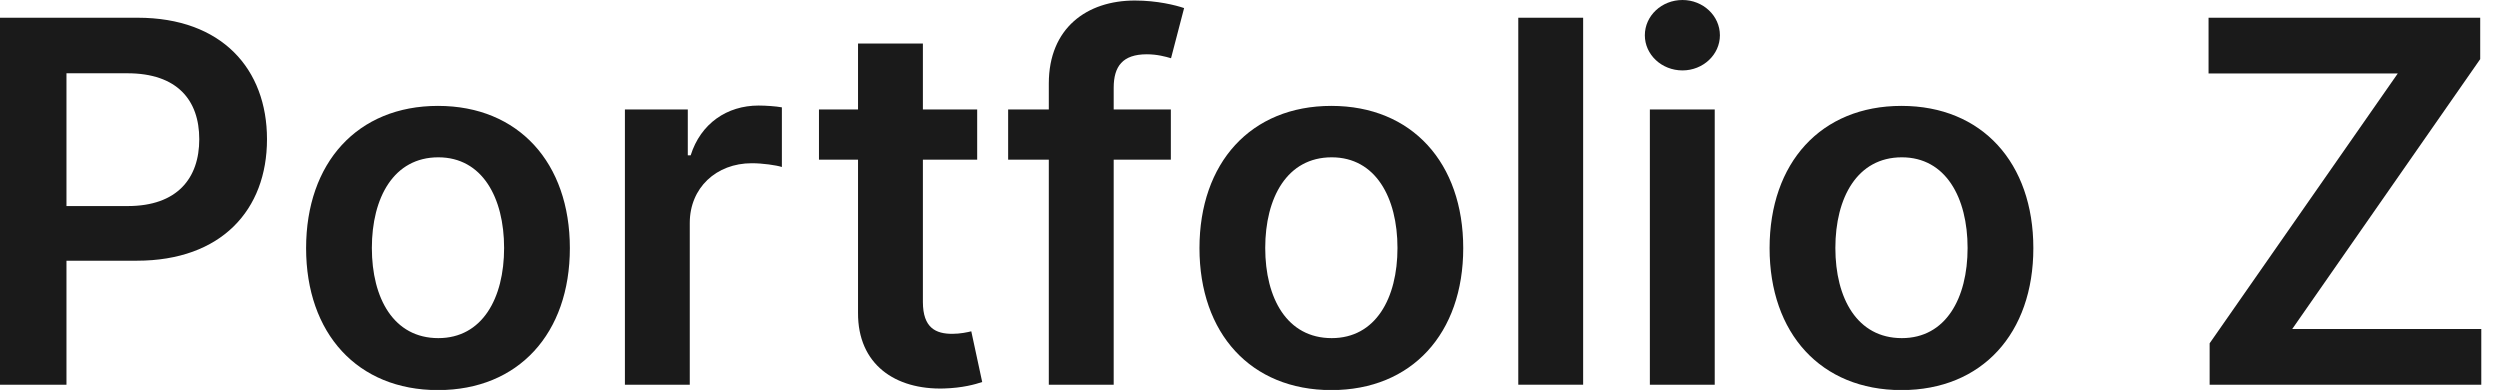
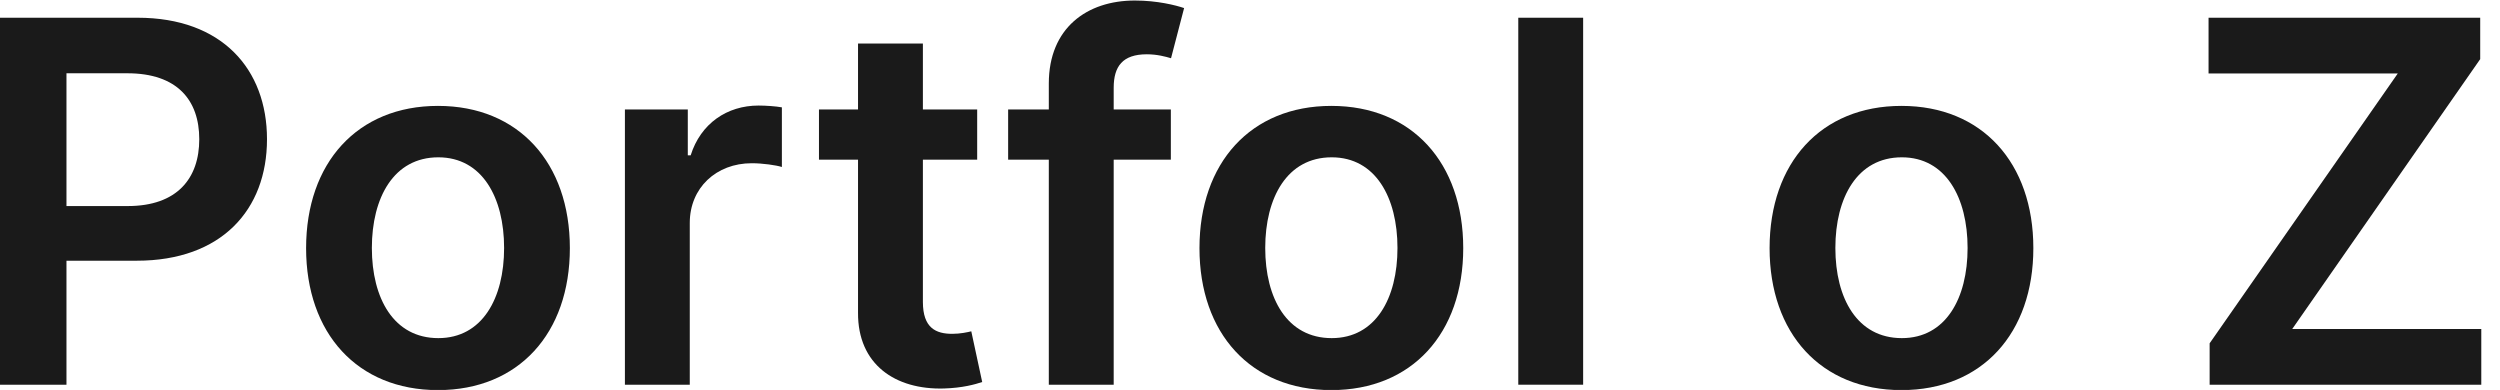
<svg xmlns="http://www.w3.org/2000/svg" width="109" height="17" viewBox="0 0 109 17" fill="none">
  <g clip-path="url(#clip0)">
    <path d="M0 16.773H2.898V11.367H5.961C9.656 11.367 11.641 9.148 11.641 6.07C11.641 3.016 9.68 0.773 6 0.773H0V16.773ZM2.898 8.984V3.195H5.555C7.727 3.195 8.688 4.367 8.688 6.07C8.688 7.773 7.727 8.984 5.57 8.984H2.898Z" fill="#1A1A1A" />
    <path d="M19.096 17.008C22.611 17.008 24.846 14.531 24.846 10.82C24.846 7.102 22.611 4.617 19.096 4.617C15.58 4.617 13.346 7.102 13.346 10.82C13.346 14.531 15.58 17.008 19.096 17.008ZM19.111 14.742C17.166 14.742 16.213 13.008 16.213 10.812C16.213 8.617 17.166 6.859 19.111 6.859C21.025 6.859 21.979 8.617 21.979 10.812C21.979 13.008 21.025 14.742 19.111 14.742Z" fill="#1A1A1A" />
    <path d="M27.246 16.773H30.074V9.719C30.074 8.195 31.223 7.117 32.777 7.117C33.254 7.117 33.848 7.203 34.09 7.281V4.68C33.832 4.633 33.387 4.602 33.074 4.602C31.699 4.602 30.551 5.383 30.113 6.773H29.988V4.773H27.246V16.773Z" fill="#1A1A1A" />
    <path d="M42.605 4.773H40.238V1.898H37.41V4.773H35.707V6.961H37.41V13.633C37.395 15.891 39.035 17 41.16 16.938C41.965 16.914 42.52 16.758 42.824 16.656L42.348 14.445C42.191 14.484 41.871 14.555 41.52 14.555C40.809 14.555 40.238 14.305 40.238 13.164V6.961H42.605V4.773Z" fill="#1A1A1A" />
    <path d="M51.049 4.773H48.557V3.828C48.557 2.891 48.947 2.367 50.002 2.367C50.447 2.367 50.822 2.469 51.057 2.539L51.627 0.352C51.26 0.227 50.455 0.023 49.478 0.023C47.393 0.023 45.728 1.219 45.728 3.641V4.773H43.955V6.961H45.728V16.773H48.557V6.961H51.049V4.773Z" fill="#1A1A1A" />
    <path d="M58.047 17.008C61.562 17.008 63.797 14.531 63.797 10.82C63.797 7.102 61.562 4.617 58.047 4.617C54.531 4.617 52.297 7.102 52.297 10.82C52.297 14.531 54.531 17.008 58.047 17.008ZM58.062 14.742C56.117 14.742 55.164 13.008 55.164 10.812C55.164 8.617 56.117 6.859 58.062 6.859C59.977 6.859 60.93 8.617 60.93 10.812C60.93 13.008 59.977 14.742 58.062 14.742Z" fill="#1A1A1A" />
    <path d="M69.025 0.773H66.197V16.773H69.025V0.773Z" fill="#1A1A1A" />
-     <path d="M71.934 16.773H74.762V4.773H71.934V16.773ZM73.356 3.07C74.254 3.07 74.988 2.383 74.988 1.539C74.988 0.688 74.254 0 73.356 0C72.449 0 71.715 0.688 71.715 1.539C71.715 2.383 72.449 3.07 73.356 3.07Z" fill="#1A1A1A" />
    <path d="M82.904 17.008C86.42 17.008 88.654 14.531 88.654 10.82C88.654 7.102 86.42 4.617 82.904 4.617C79.389 4.617 77.154 7.102 77.154 10.82C77.154 14.531 79.389 17.008 82.904 17.008ZM82.92 14.742C80.975 14.742 80.022 13.008 80.022 10.812C80.022 8.617 80.975 6.859 82.92 6.859C84.834 6.859 85.787 8.617 85.787 10.812C85.787 13.008 84.834 14.742 82.92 14.742Z" fill="#1A1A1A" />
    <path d="M96.34 16.773H108.184V14.344H99.941L108.137 2.578V0.773H96.293V3.203H104.543L96.34 14.969V16.773Z" fill="#1A1A1A" />
  </g>
  <defs>
    <clipPath id="clip0">
      <rect width="109" height="17" fill="white" />
    </clipPath>
  </defs>
</svg>